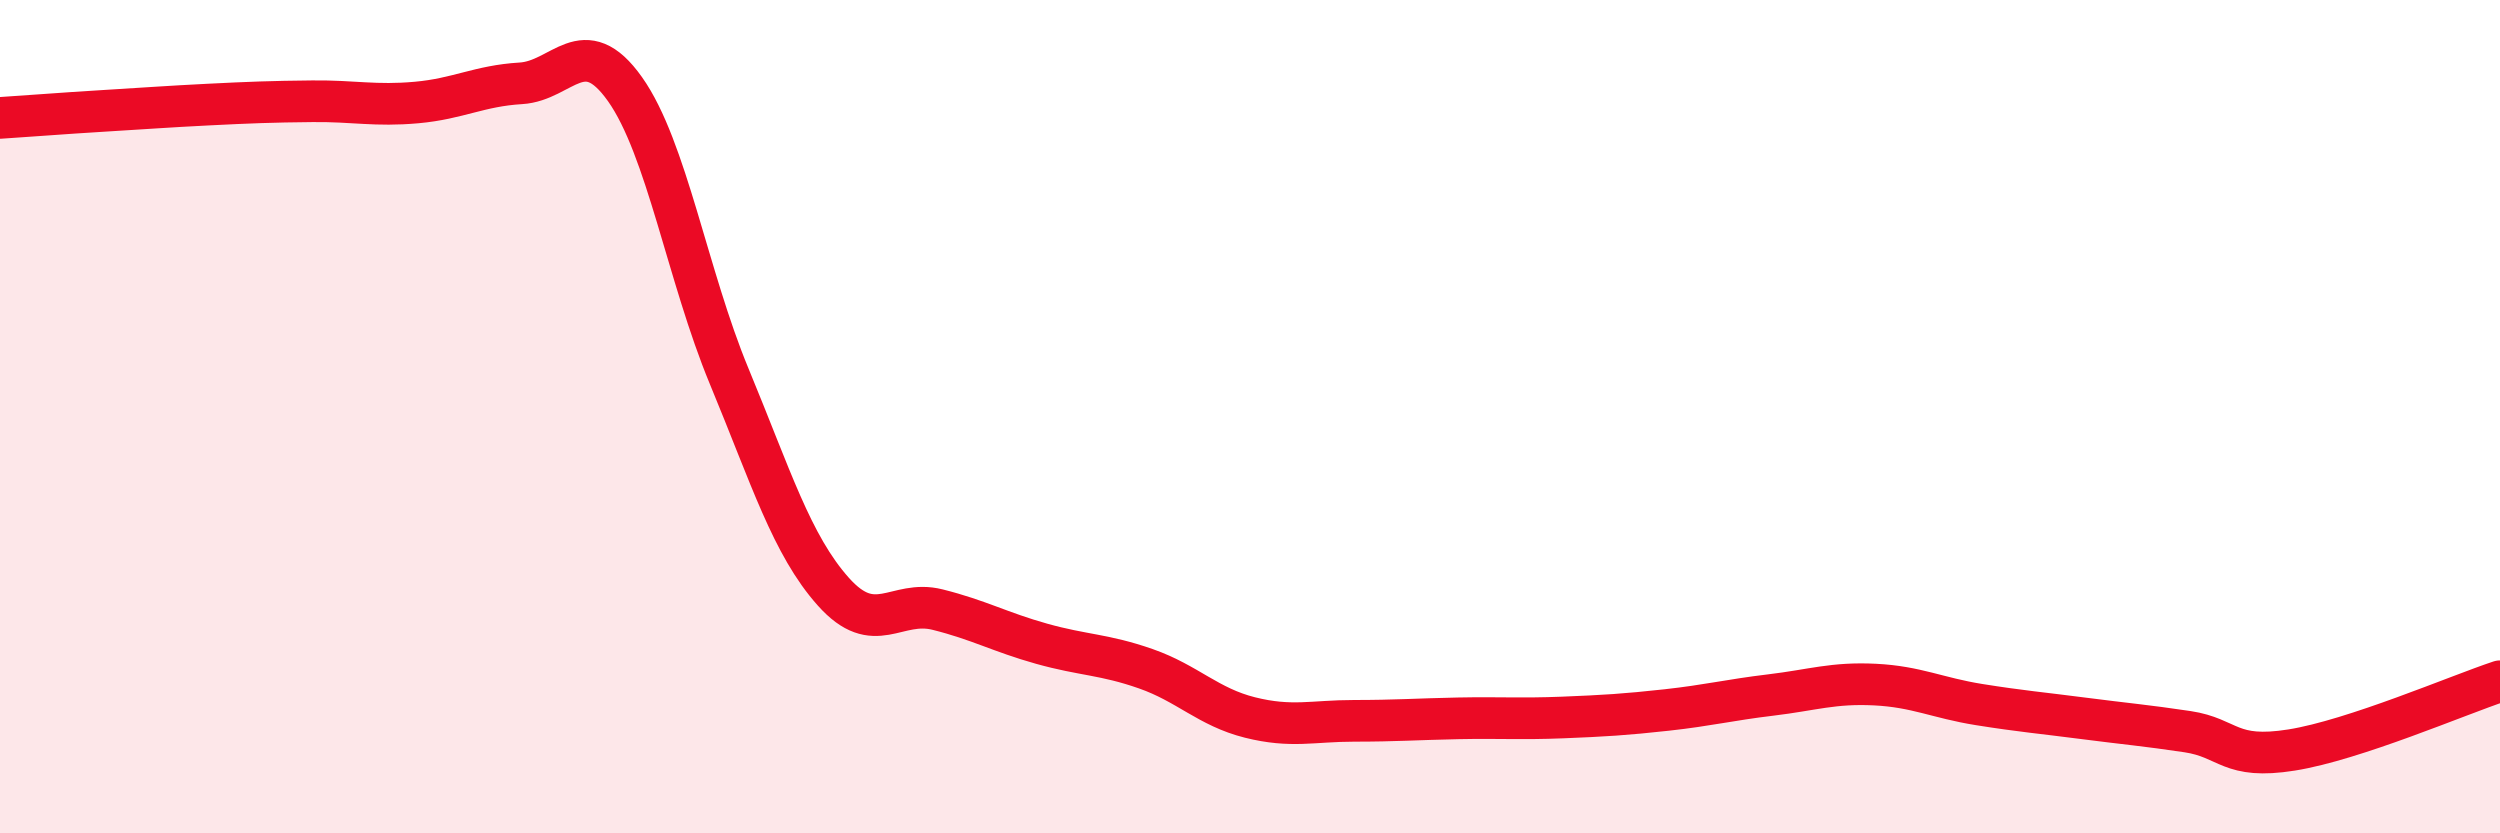
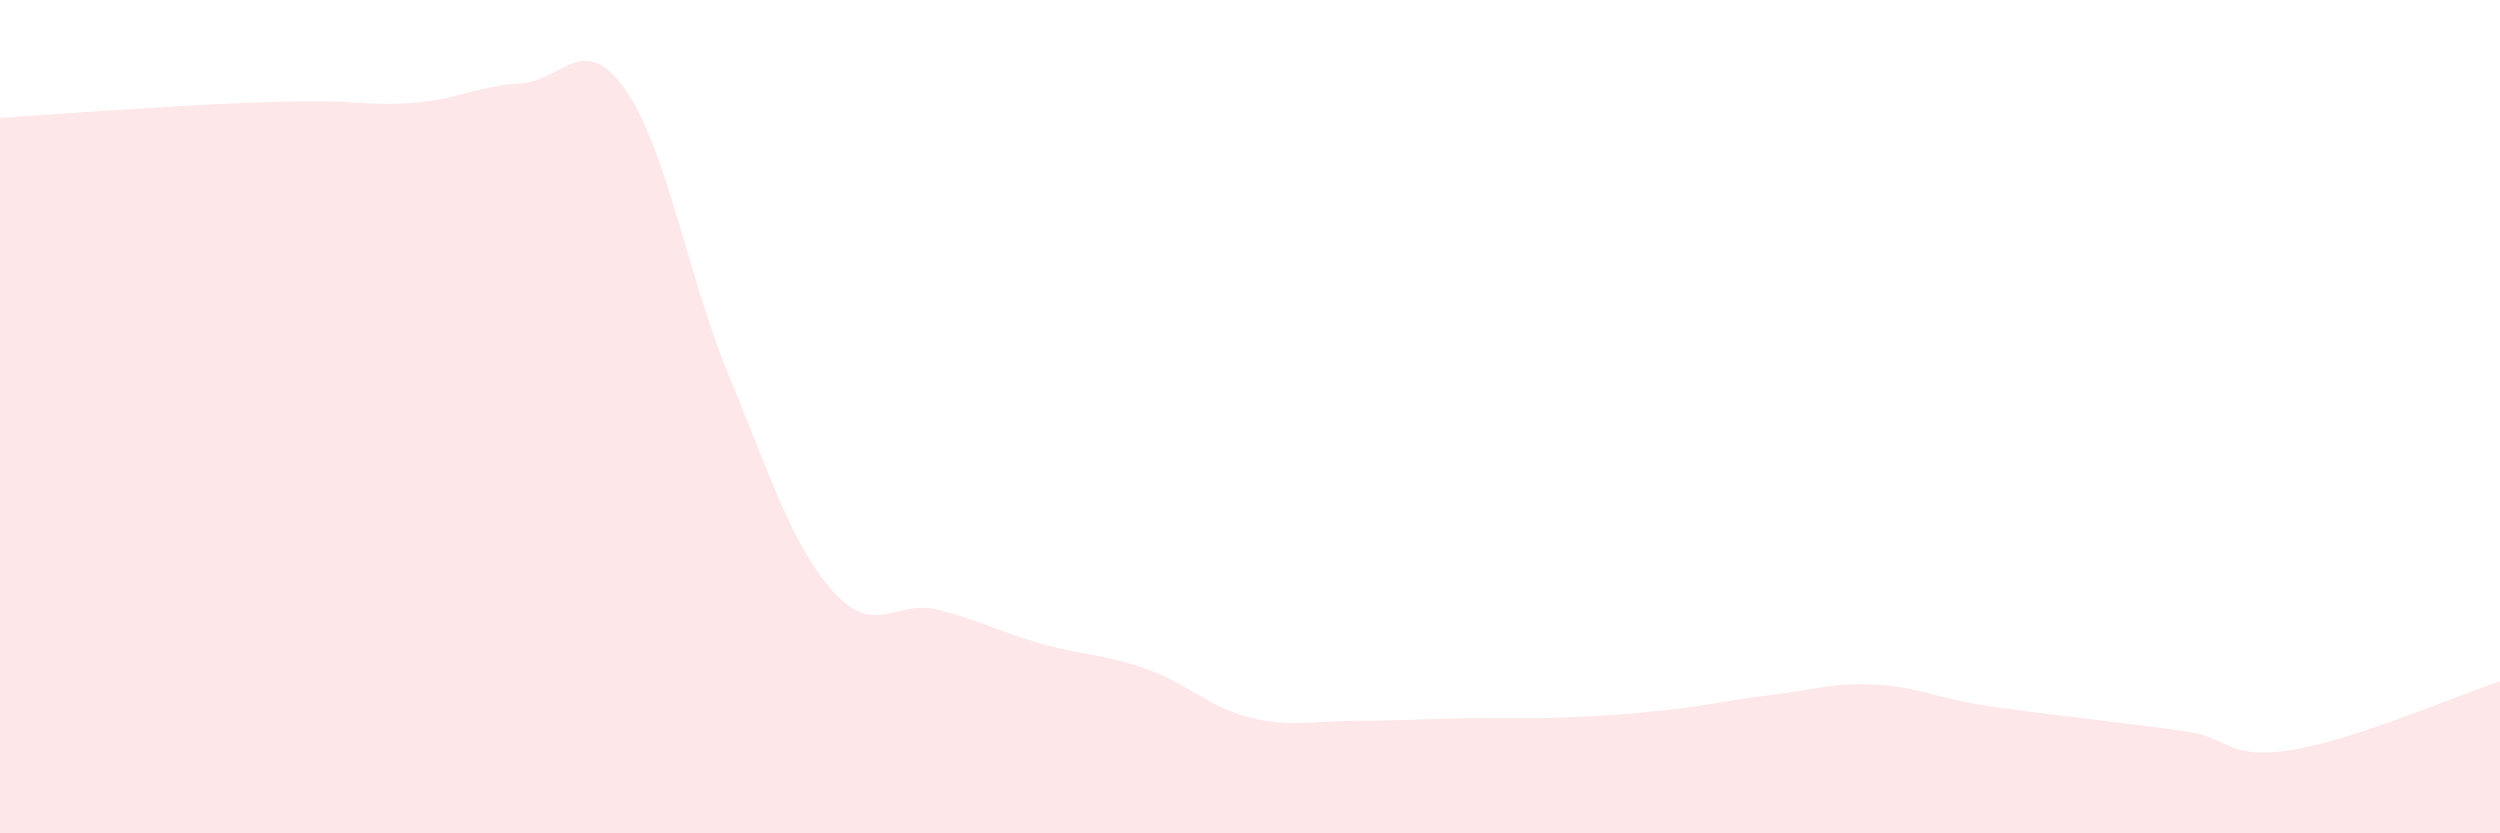
<svg xmlns="http://www.w3.org/2000/svg" width="60" height="20" viewBox="0 0 60 20">
  <path d="M 0,2.83 C 0.5,2.8 1.5,2.72 2.5,2.66 C 3.5,2.6 4,2.56 5,2.51 C 6,2.46 6.5,2.44 7.5,2.43 C 8.5,2.42 9,2.55 10,2.46 C 11,2.37 11.5,2.06 12.5,2 C 13.5,1.94 14,0.73 15,2.14 C 16,3.55 16.5,6.62 17.5,9.03 C 18.5,11.44 19,13.08 20,14.2 C 21,15.32 21.5,14.38 22.5,14.63 C 23.5,14.88 24,15.17 25,15.45 C 26,15.73 26.5,15.7 27.5,16.05 C 28.5,16.4 29,16.97 30,17.22 C 31,17.47 31.5,17.3 32.5,17.3 C 33.5,17.3 34,17.26 35,17.24 C 36,17.22 36.5,17.26 37.5,17.22 C 38.5,17.18 39,17.15 40,17.04 C 41,16.93 41.5,16.8 42.5,16.68 C 43.5,16.56 44,16.38 45,16.43 C 46,16.48 46.5,16.75 47.5,16.91 C 48.5,17.07 49,17.11 50,17.24 C 51,17.37 51.5,17.41 52.5,17.56 C 53.5,17.71 53.5,18.24 55,18 C 56.5,17.76 59,16.68 60,16.35L60 20L0 20Z" fill="#EB0A25" opacity="0.1" stroke-linecap="round" stroke-linejoin="round" />
-   <path d="M 0,2.83 C 0.5,2.8 1.5,2.72 2.5,2.66 C 3.5,2.6 4,2.56 5,2.51 C 6,2.46 6.5,2.44 7.5,2.43 C 8.5,2.42 9,2.55 10,2.46 C 11,2.37 11.5,2.06 12.5,2 C 13.5,1.94 14,0.73 15,2.14 C 16,3.55 16.5,6.62 17.5,9.03 C 18.5,11.44 19,13.08 20,14.2 C 21,15.32 21.5,14.38 22.5,14.63 C 23.5,14.88 24,15.17 25,15.45 C 26,15.73 26.5,15.7 27.5,16.05 C 28.5,16.4 29,16.97 30,17.22 C 31,17.47 31.5,17.3 32.5,17.3 C 33.5,17.3 34,17.26 35,17.24 C 36,17.22 36.5,17.26 37.5,17.22 C 38.5,17.18 39,17.15 40,17.04 C 41,16.93 41.5,16.8 42.5,16.68 C 43.5,16.56 44,16.38 45,16.43 C 46,16.48 46.5,16.75 47.5,16.91 C 48.5,17.07 49,17.11 50,17.24 C 51,17.37 51.5,17.41 52.5,17.56 C 53.5,17.71 53.5,18.24 55,18 C 56.5,17.76 59,16.68 60,16.35" stroke="#EB0A25" stroke-width="1" fill="none" stroke-linecap="round" stroke-linejoin="round" />
</svg>